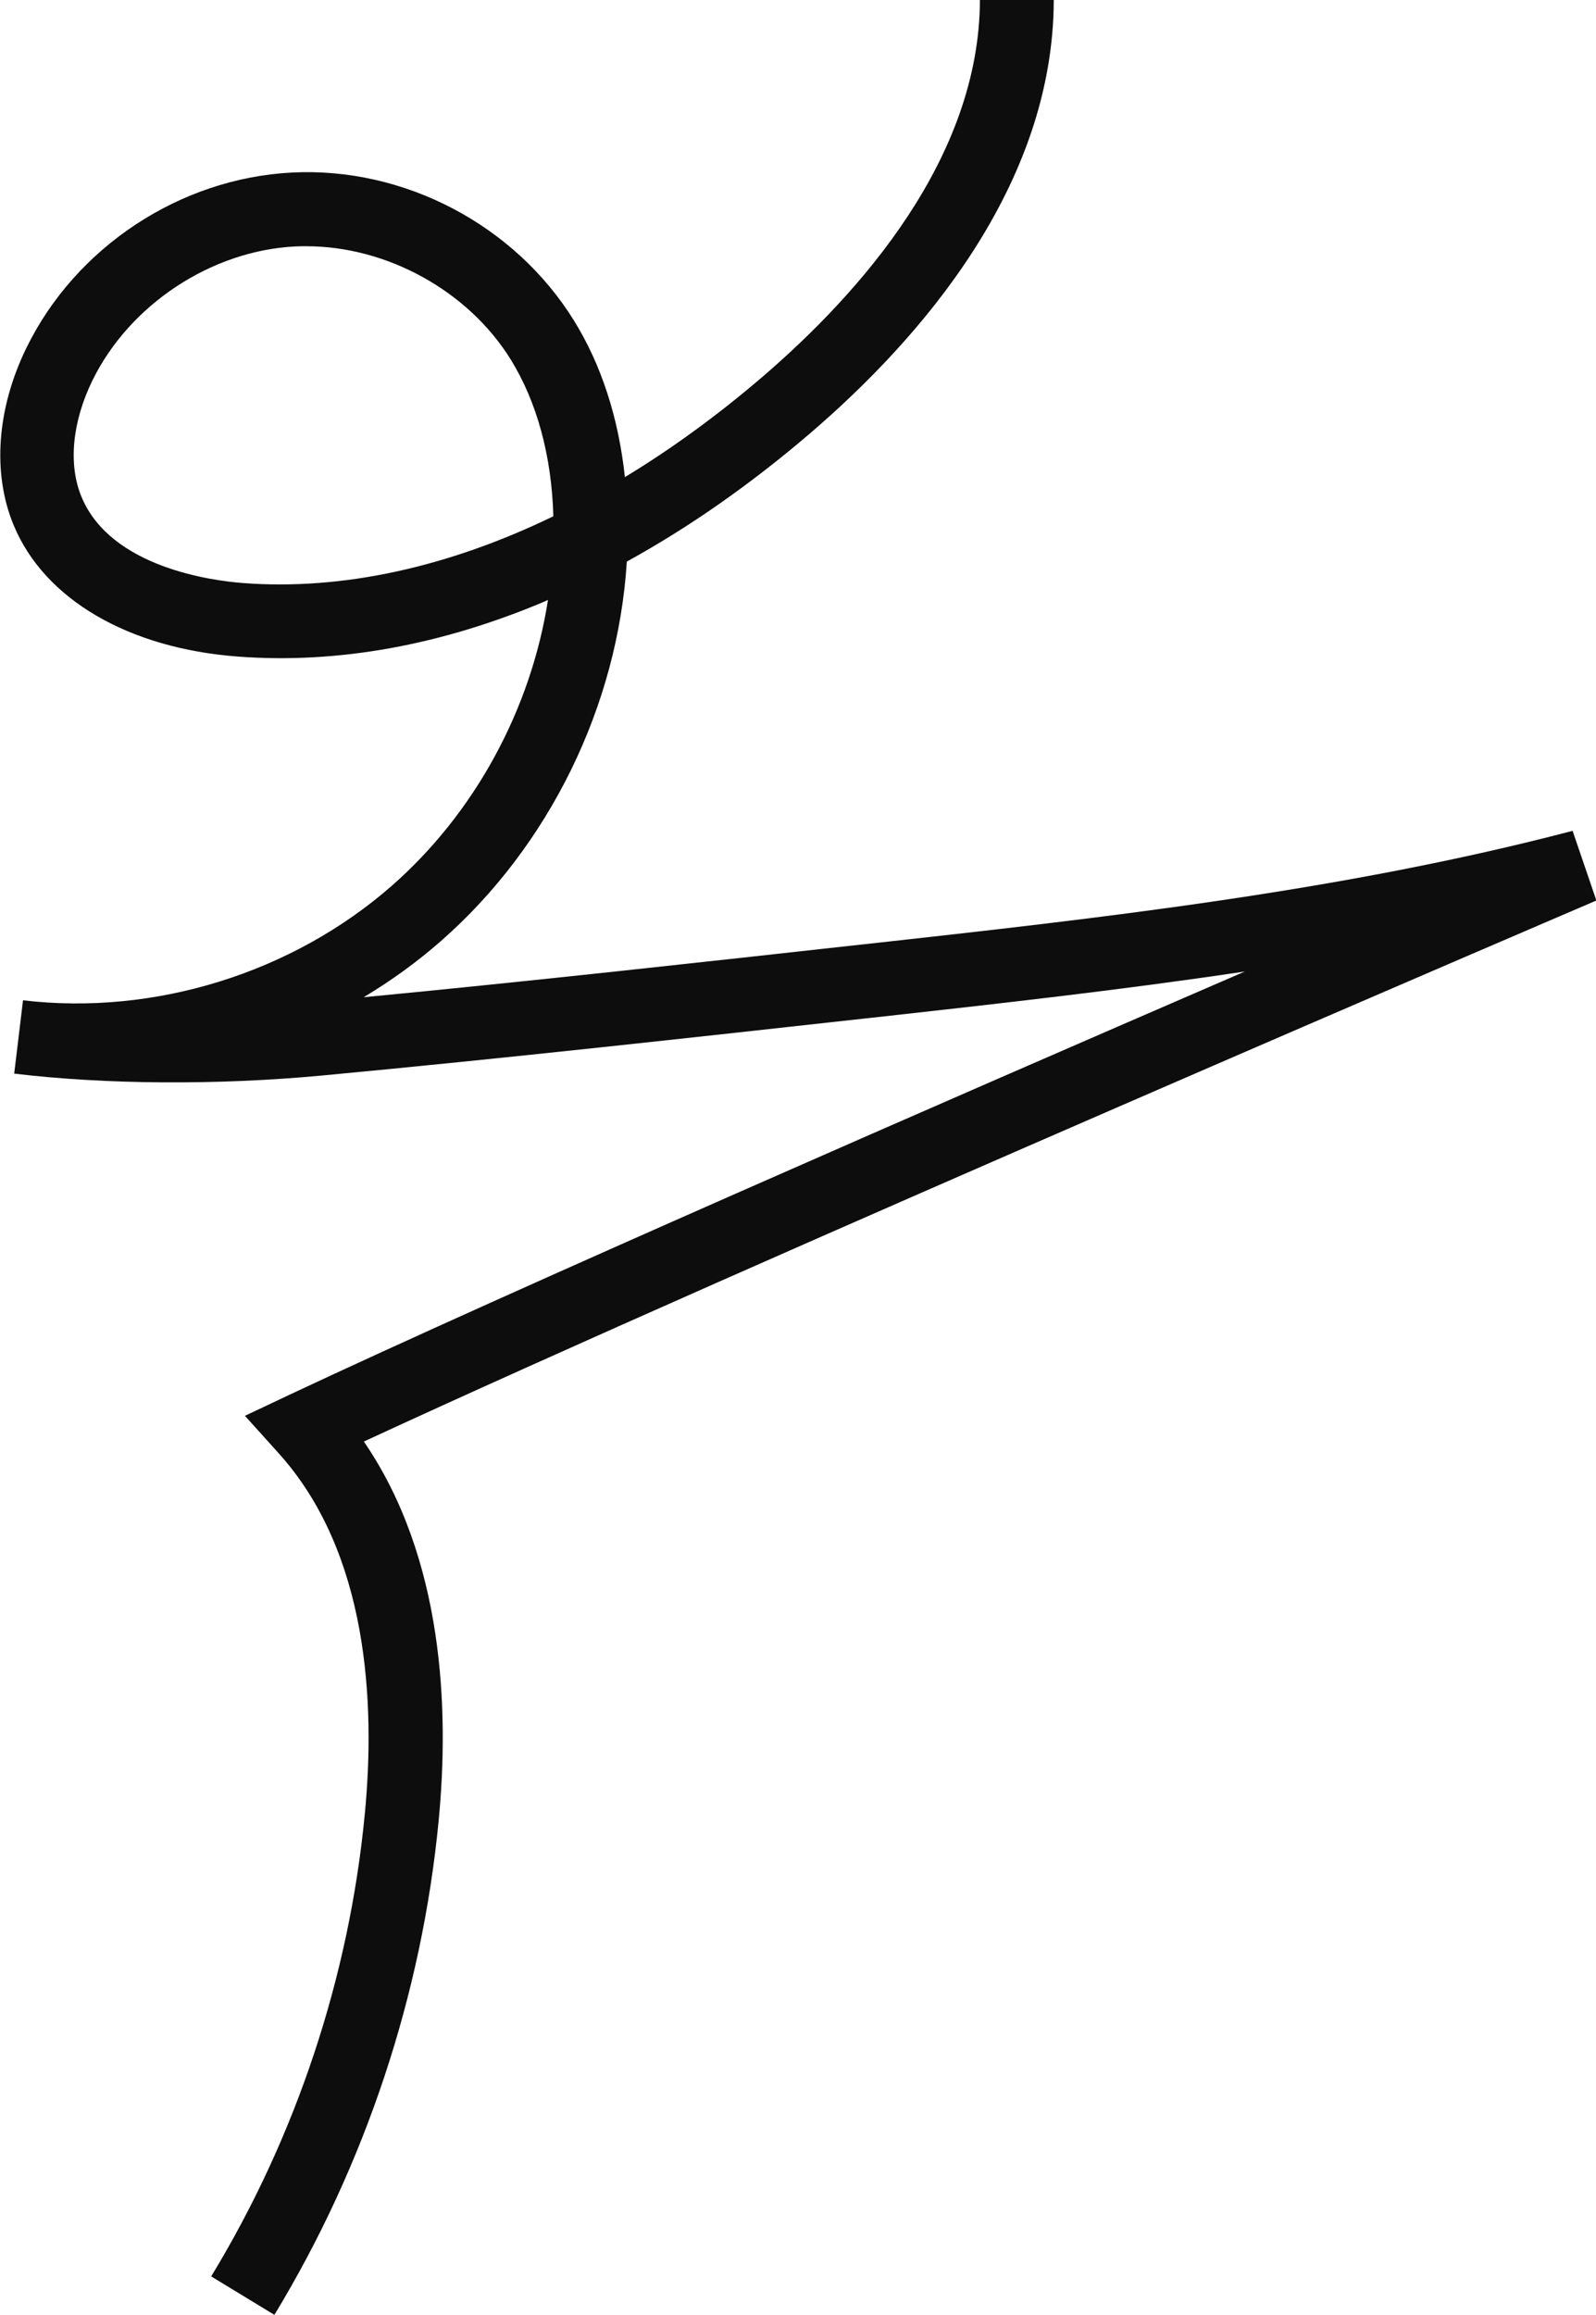
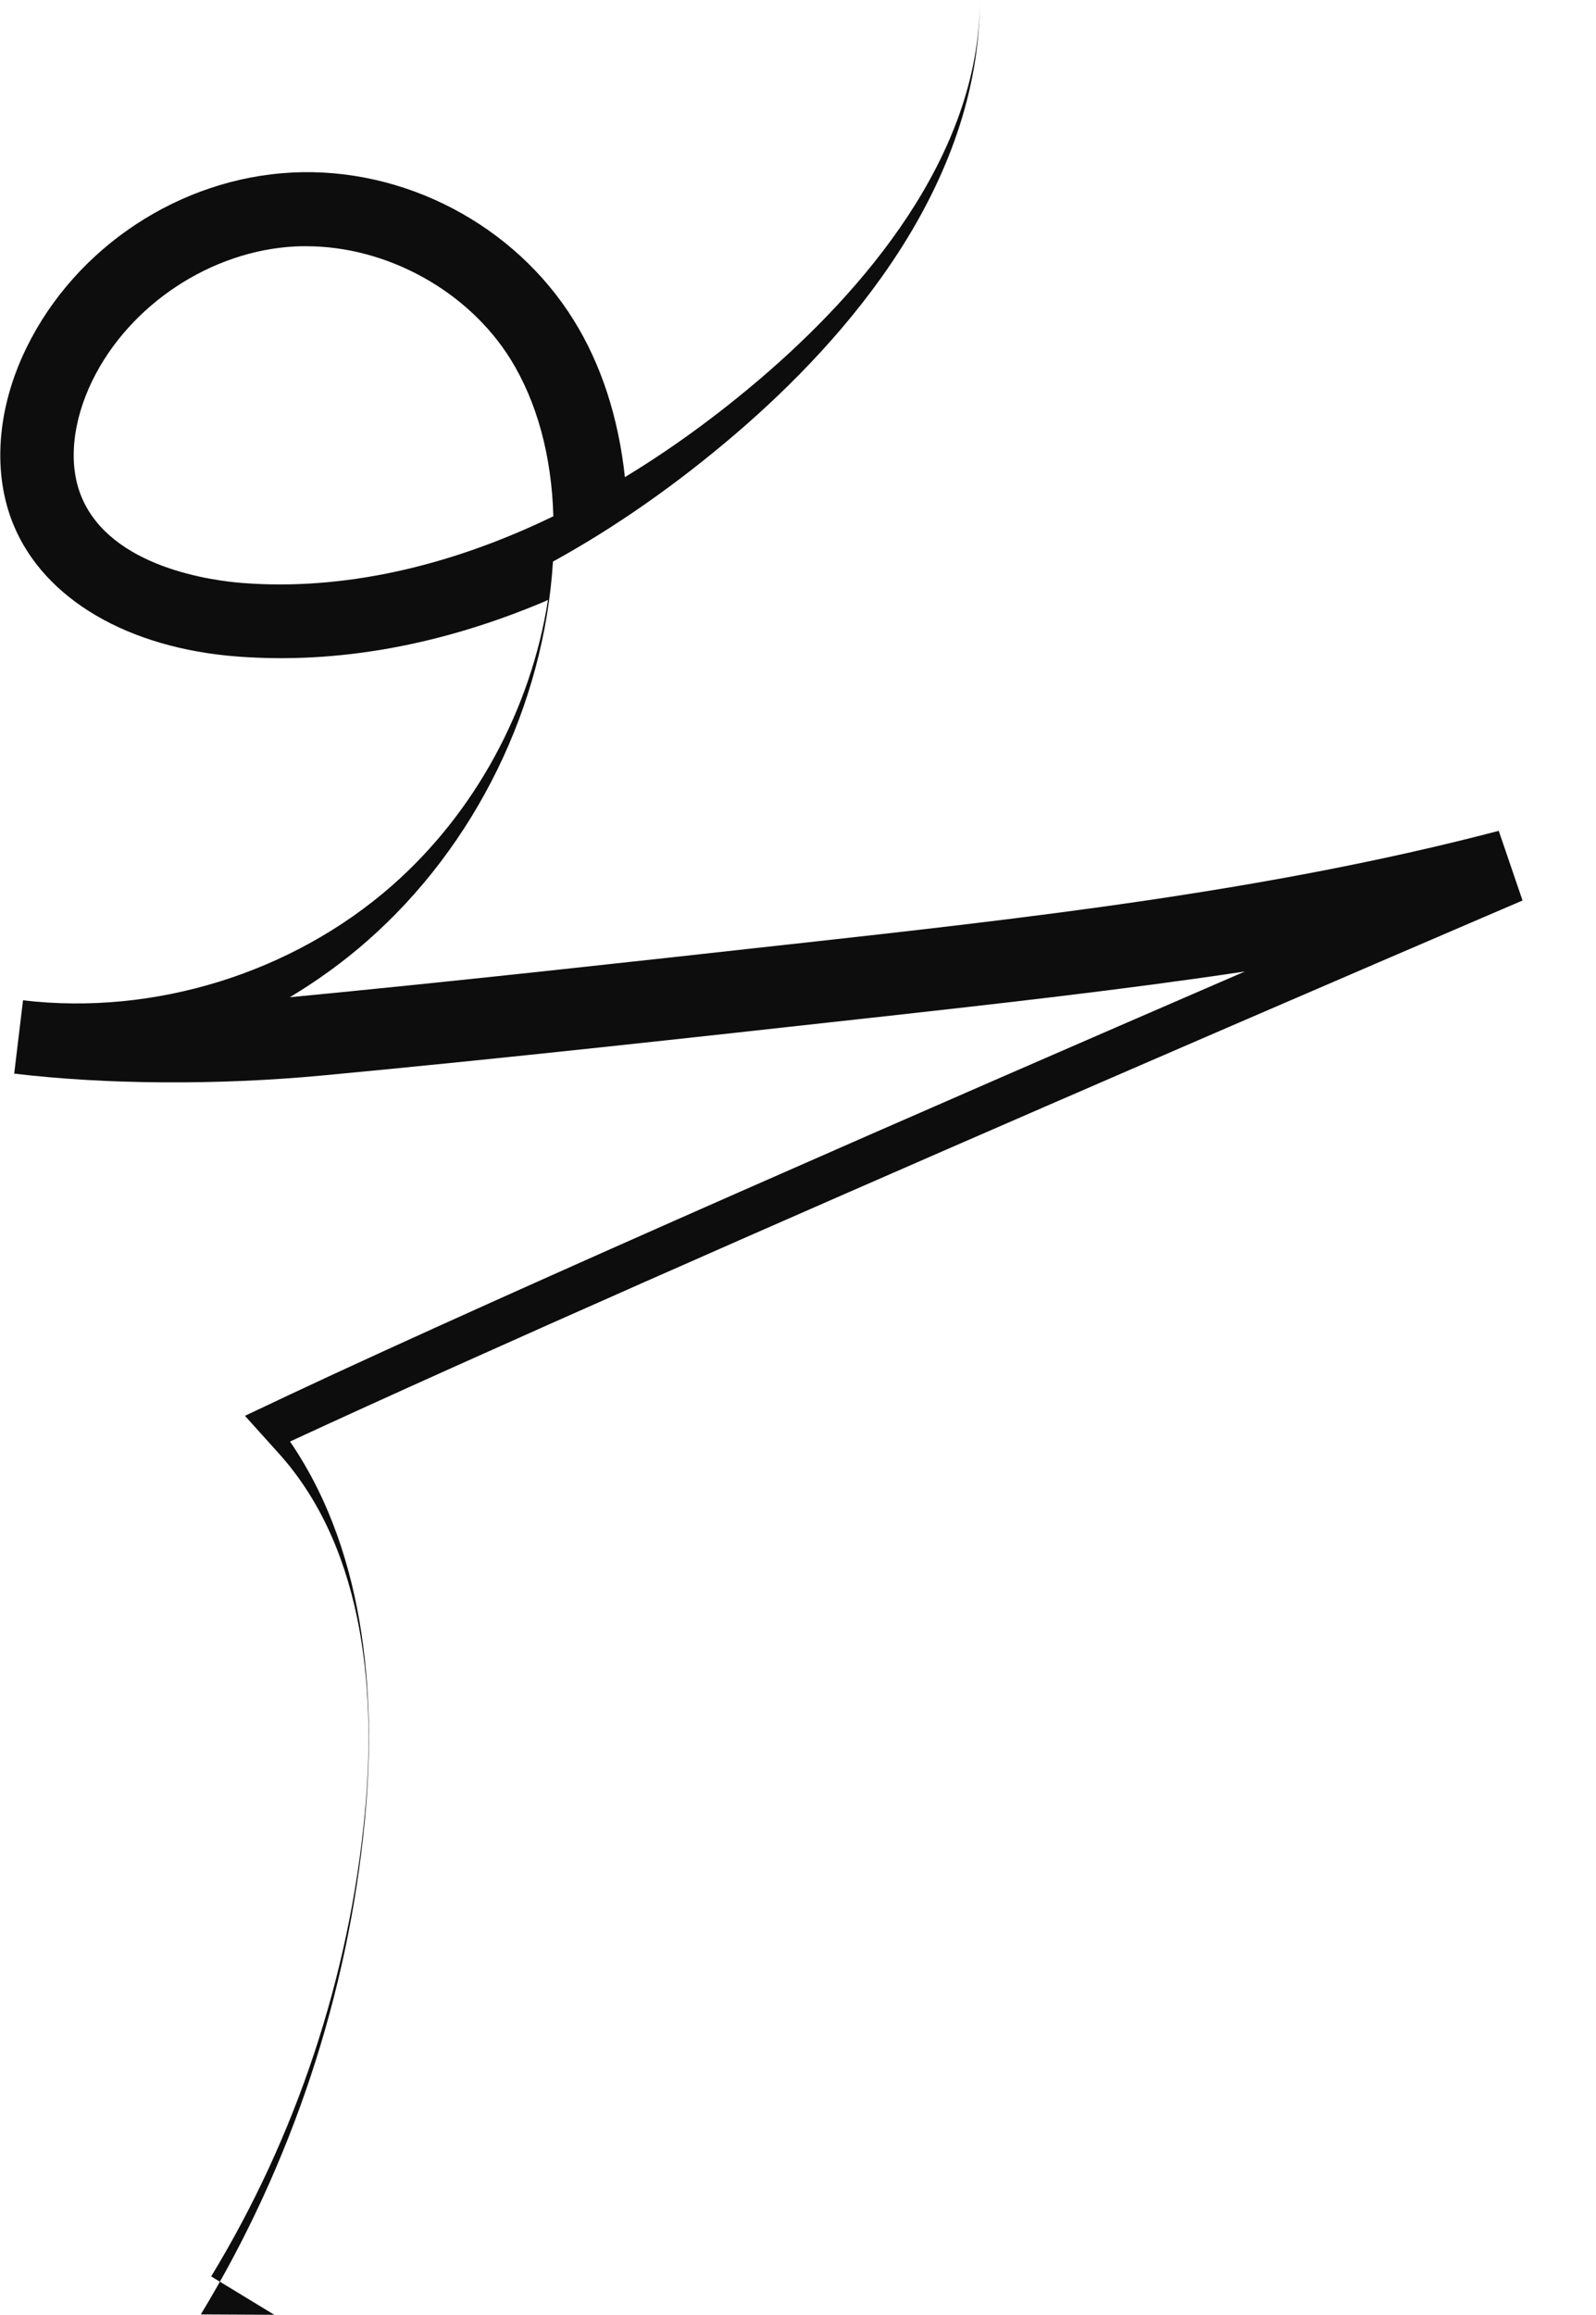
<svg xmlns="http://www.w3.org/2000/svg" id="Capa_2" data-name="Capa 2" viewBox="0 0 83.21 120.61">
  <defs>
    <style>      .cls-1 {        fill: #0d0d0d;      }    </style>
  </defs>
  <g id="Capa_1-2" data-name="Capa 1">
-     <path class="cls-1" d="m14.3,120.61l-3.29-2c4.43-7.28,7.2-15.62,8.01-24.1.55-5.7.21-13.6-4.51-18.81l-1.74-1.93,2.35-1.11c11.58-5.44,34.15-15.28,49.78-22.04-6.48.97-12.98,1.69-19.36,2.4h-.02c-9.41,1.04-19.15,2.12-28.74,3.02-5.44.51-11.29.47-16.04-.1l.46-3.82c6.85.81,14.04-1.42,19.23-5.97,4.33-3.8,7.25-9.19,8.14-14.89-.05.02-.1.04-.15.07-5.44,2.3-10.83,3.27-16.02,2.88-5.72-.43-10.09-2.99-11.69-6.85-1.12-2.7-.88-6.07.67-9.24,2.57-5.25,8-8.83,13.84-9.13,5.84-.3,11.6,2.72,14.69,7.69,1.44,2.31,2.34,5.1,2.67,8.18,2.41-1.46,4.79-3.19,7.12-5.18,5.18-4.44,11.37-11.45,11.39-19.69h3.85c-.02,9.71-6.94,17.65-12.73,22.61-3.1,2.65-6.29,4.88-9.53,6.66-.47,7.51-4.04,14.82-9.69,19.77-1.25,1.1-2.6,2.07-4.03,2.93,8.75-.84,17.59-1.82,26.17-2.77h.02c12.2-1.35,24.82-2.75,36.84-5.9l1.24,3.63c-.46.2-44.36,18.98-64.26,28.19,4.16,6.07,4.46,13.94,3.9,19.75-.87,9.06-3.83,17.95-8.55,25.73Zm1.67-107.78c-.19,0-.38,0-.57.01-4.39.22-8.64,3.03-10.58,6.98-1.06,2.17-1.27,4.39-.57,6.07,1.53,3.69,6.84,4.37,8.43,4.49,5.16.39,10.68-.82,16.17-3.48-.09-3.16-.86-5.97-2.23-8.18-2.22-3.57-6.45-5.89-10.65-5.89Z" />
+     <path class="cls-1" d="m14.3,120.61l-3.29-2c4.43-7.28,7.2-15.62,8.01-24.1.55-5.7.21-13.6-4.51-18.81l-1.74-1.93,2.35-1.11c11.58-5.44,34.15-15.28,49.78-22.04-6.48.97-12.98,1.69-19.36,2.4h-.02c-9.41,1.04-19.15,2.12-28.74,3.02-5.44.51-11.29.47-16.04-.1l.46-3.82c6.85.81,14.04-1.42,19.23-5.97,4.33-3.8,7.25-9.19,8.14-14.89-.05.02-.1.04-.15.07-5.44,2.3-10.83,3.27-16.02,2.88-5.72-.43-10.09-2.99-11.69-6.85-1.12-2.7-.88-6.07.67-9.24,2.57-5.25,8-8.83,13.84-9.13,5.84-.3,11.6,2.72,14.69,7.69,1.44,2.31,2.34,5.1,2.67,8.18,2.41-1.46,4.79-3.19,7.12-5.18,5.18-4.44,11.37-11.45,11.39-19.69c-.02,9.71-6.94,17.65-12.73,22.61-3.1,2.65-6.29,4.88-9.53,6.66-.47,7.51-4.04,14.82-9.69,19.77-1.25,1.1-2.6,2.07-4.03,2.93,8.75-.84,17.59-1.82,26.17-2.77h.02c12.2-1.35,24.82-2.75,36.84-5.9l1.24,3.63c-.46.2-44.36,18.98-64.26,28.19,4.16,6.07,4.46,13.94,3.9,19.75-.87,9.06-3.83,17.95-8.55,25.73Zm1.67-107.78c-.19,0-.38,0-.57.01-4.39.22-8.64,3.03-10.58,6.98-1.06,2.17-1.27,4.39-.57,6.07,1.53,3.69,6.84,4.37,8.43,4.49,5.16.39,10.68-.82,16.17-3.48-.09-3.16-.86-5.97-2.23-8.18-2.22-3.57-6.45-5.89-10.65-5.89Z" />
  </g>
</svg>